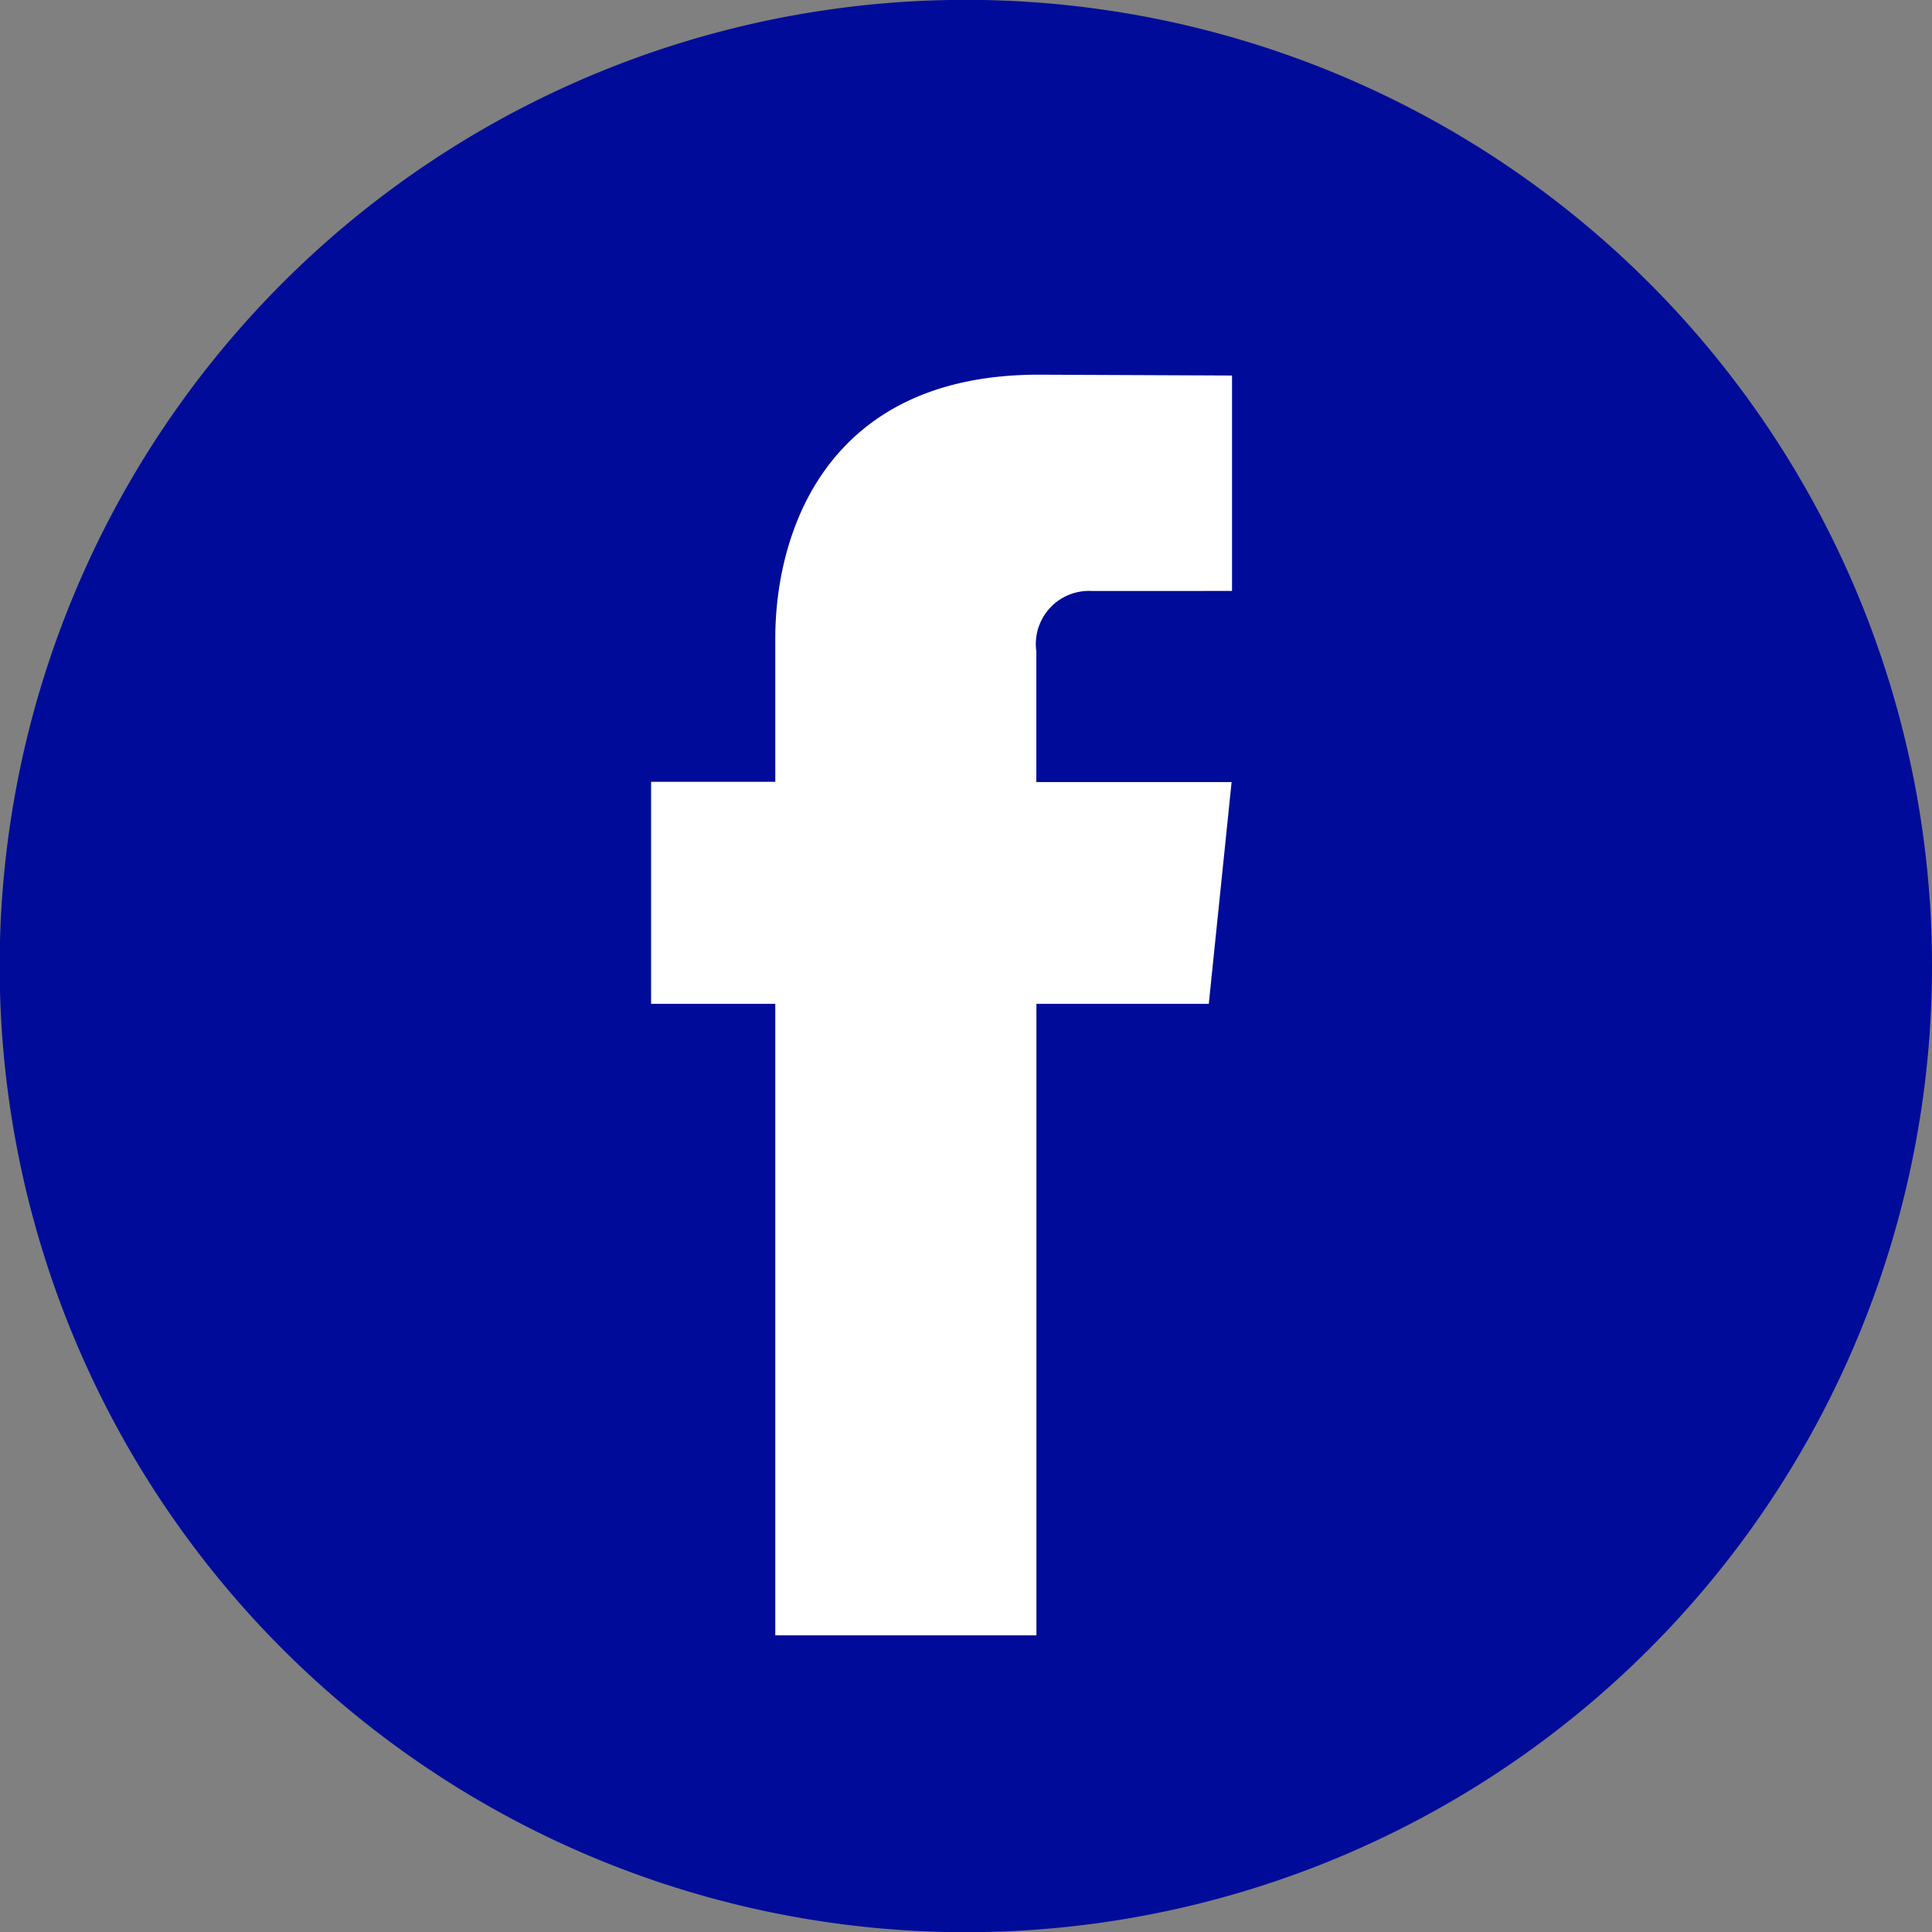
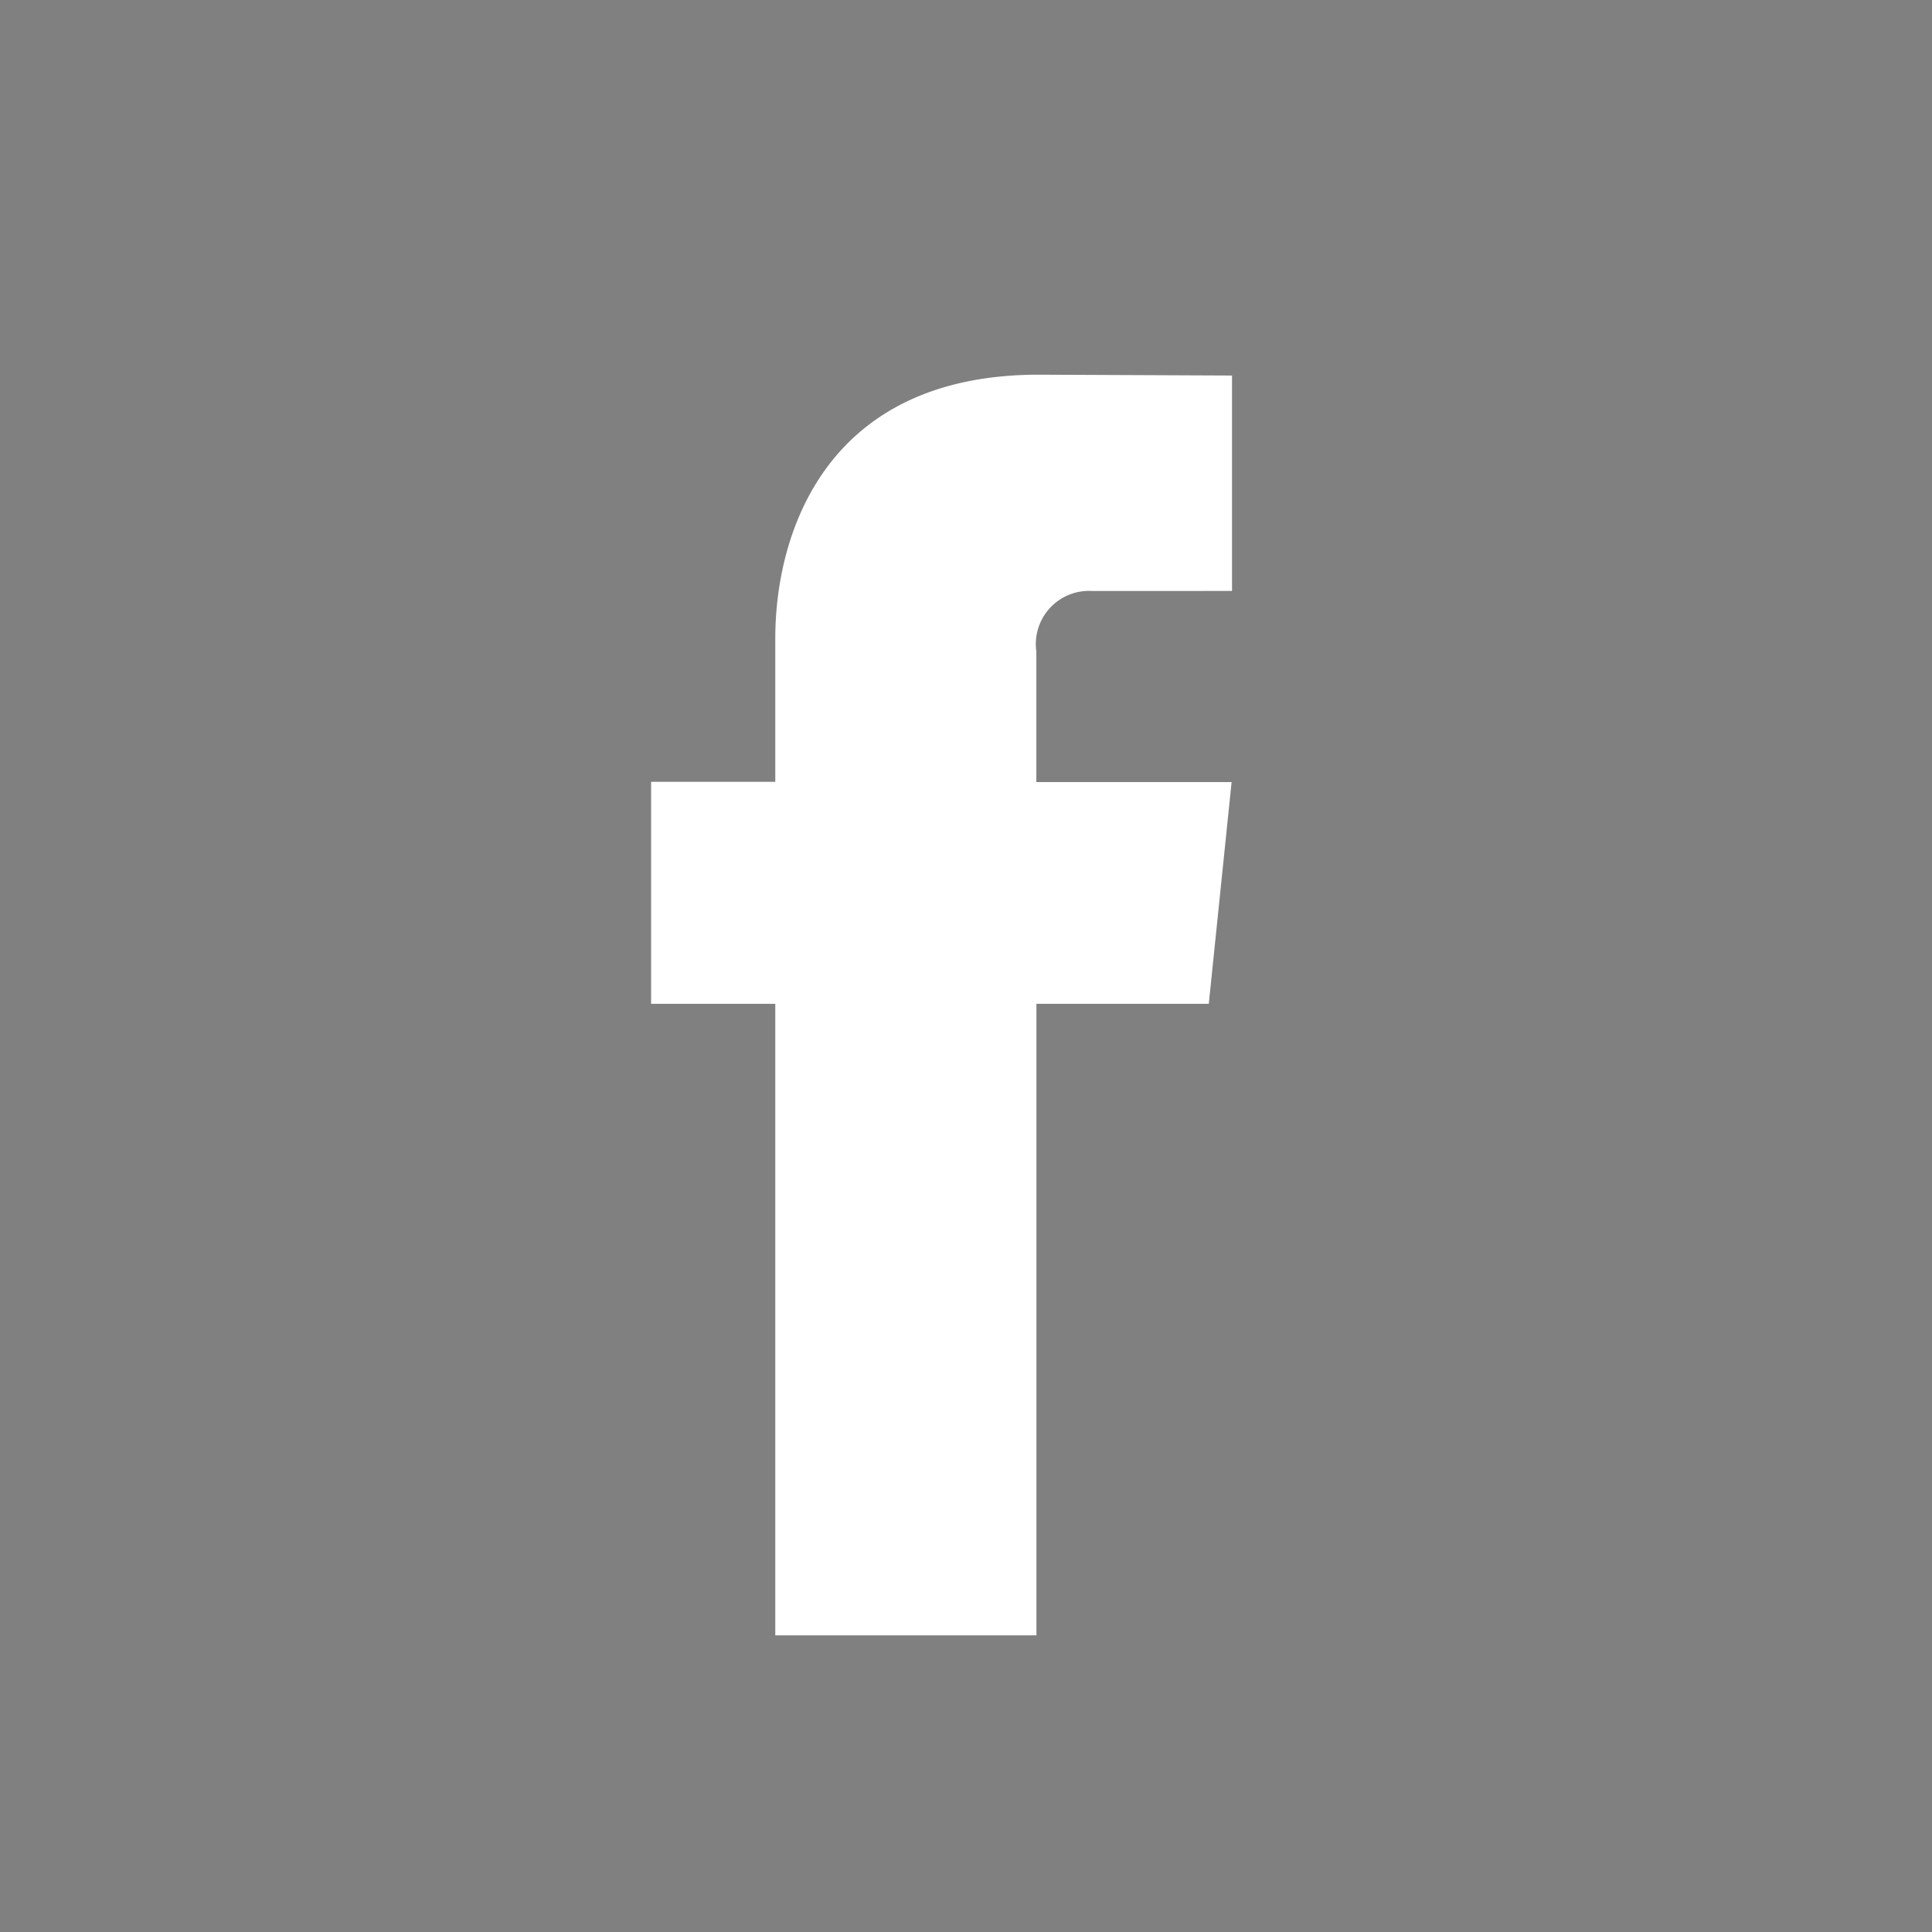
<svg xmlns="http://www.w3.org/2000/svg" id="Group_80" data-name="Group 80" width="40.993" height="40.994" viewBox="0 0 40.993 40.994">
  <rect x="0" y="0" width="40.993" height="40.994" fill="#808080" stroke="none" />
-   <path id="Path_102" data-name="Path 102" d="M136.993,117.962a20.5,20.5,0,1,1-20.5-20.5,20.5,20.5,0,0,1,20.5,20.5Zm0,0" transform="translate(-96 -97.465)" fill="#000c99" />
  <path id="Path_103" data-name="Path 103" d="M138.083,128.223h-3.657v13.4h-5.541v-13.4H126.25v-4.71h2.635v-3.047c0-2.179,1.034-5.592,5.591-5.592l4.1.018v4.571H135.6a1.128,1.128,0,0,0-1.176,1.283v2.772h4.143Zm0,0" transform="translate(-112.435 -106.924)" fill="#fff" />
</svg>